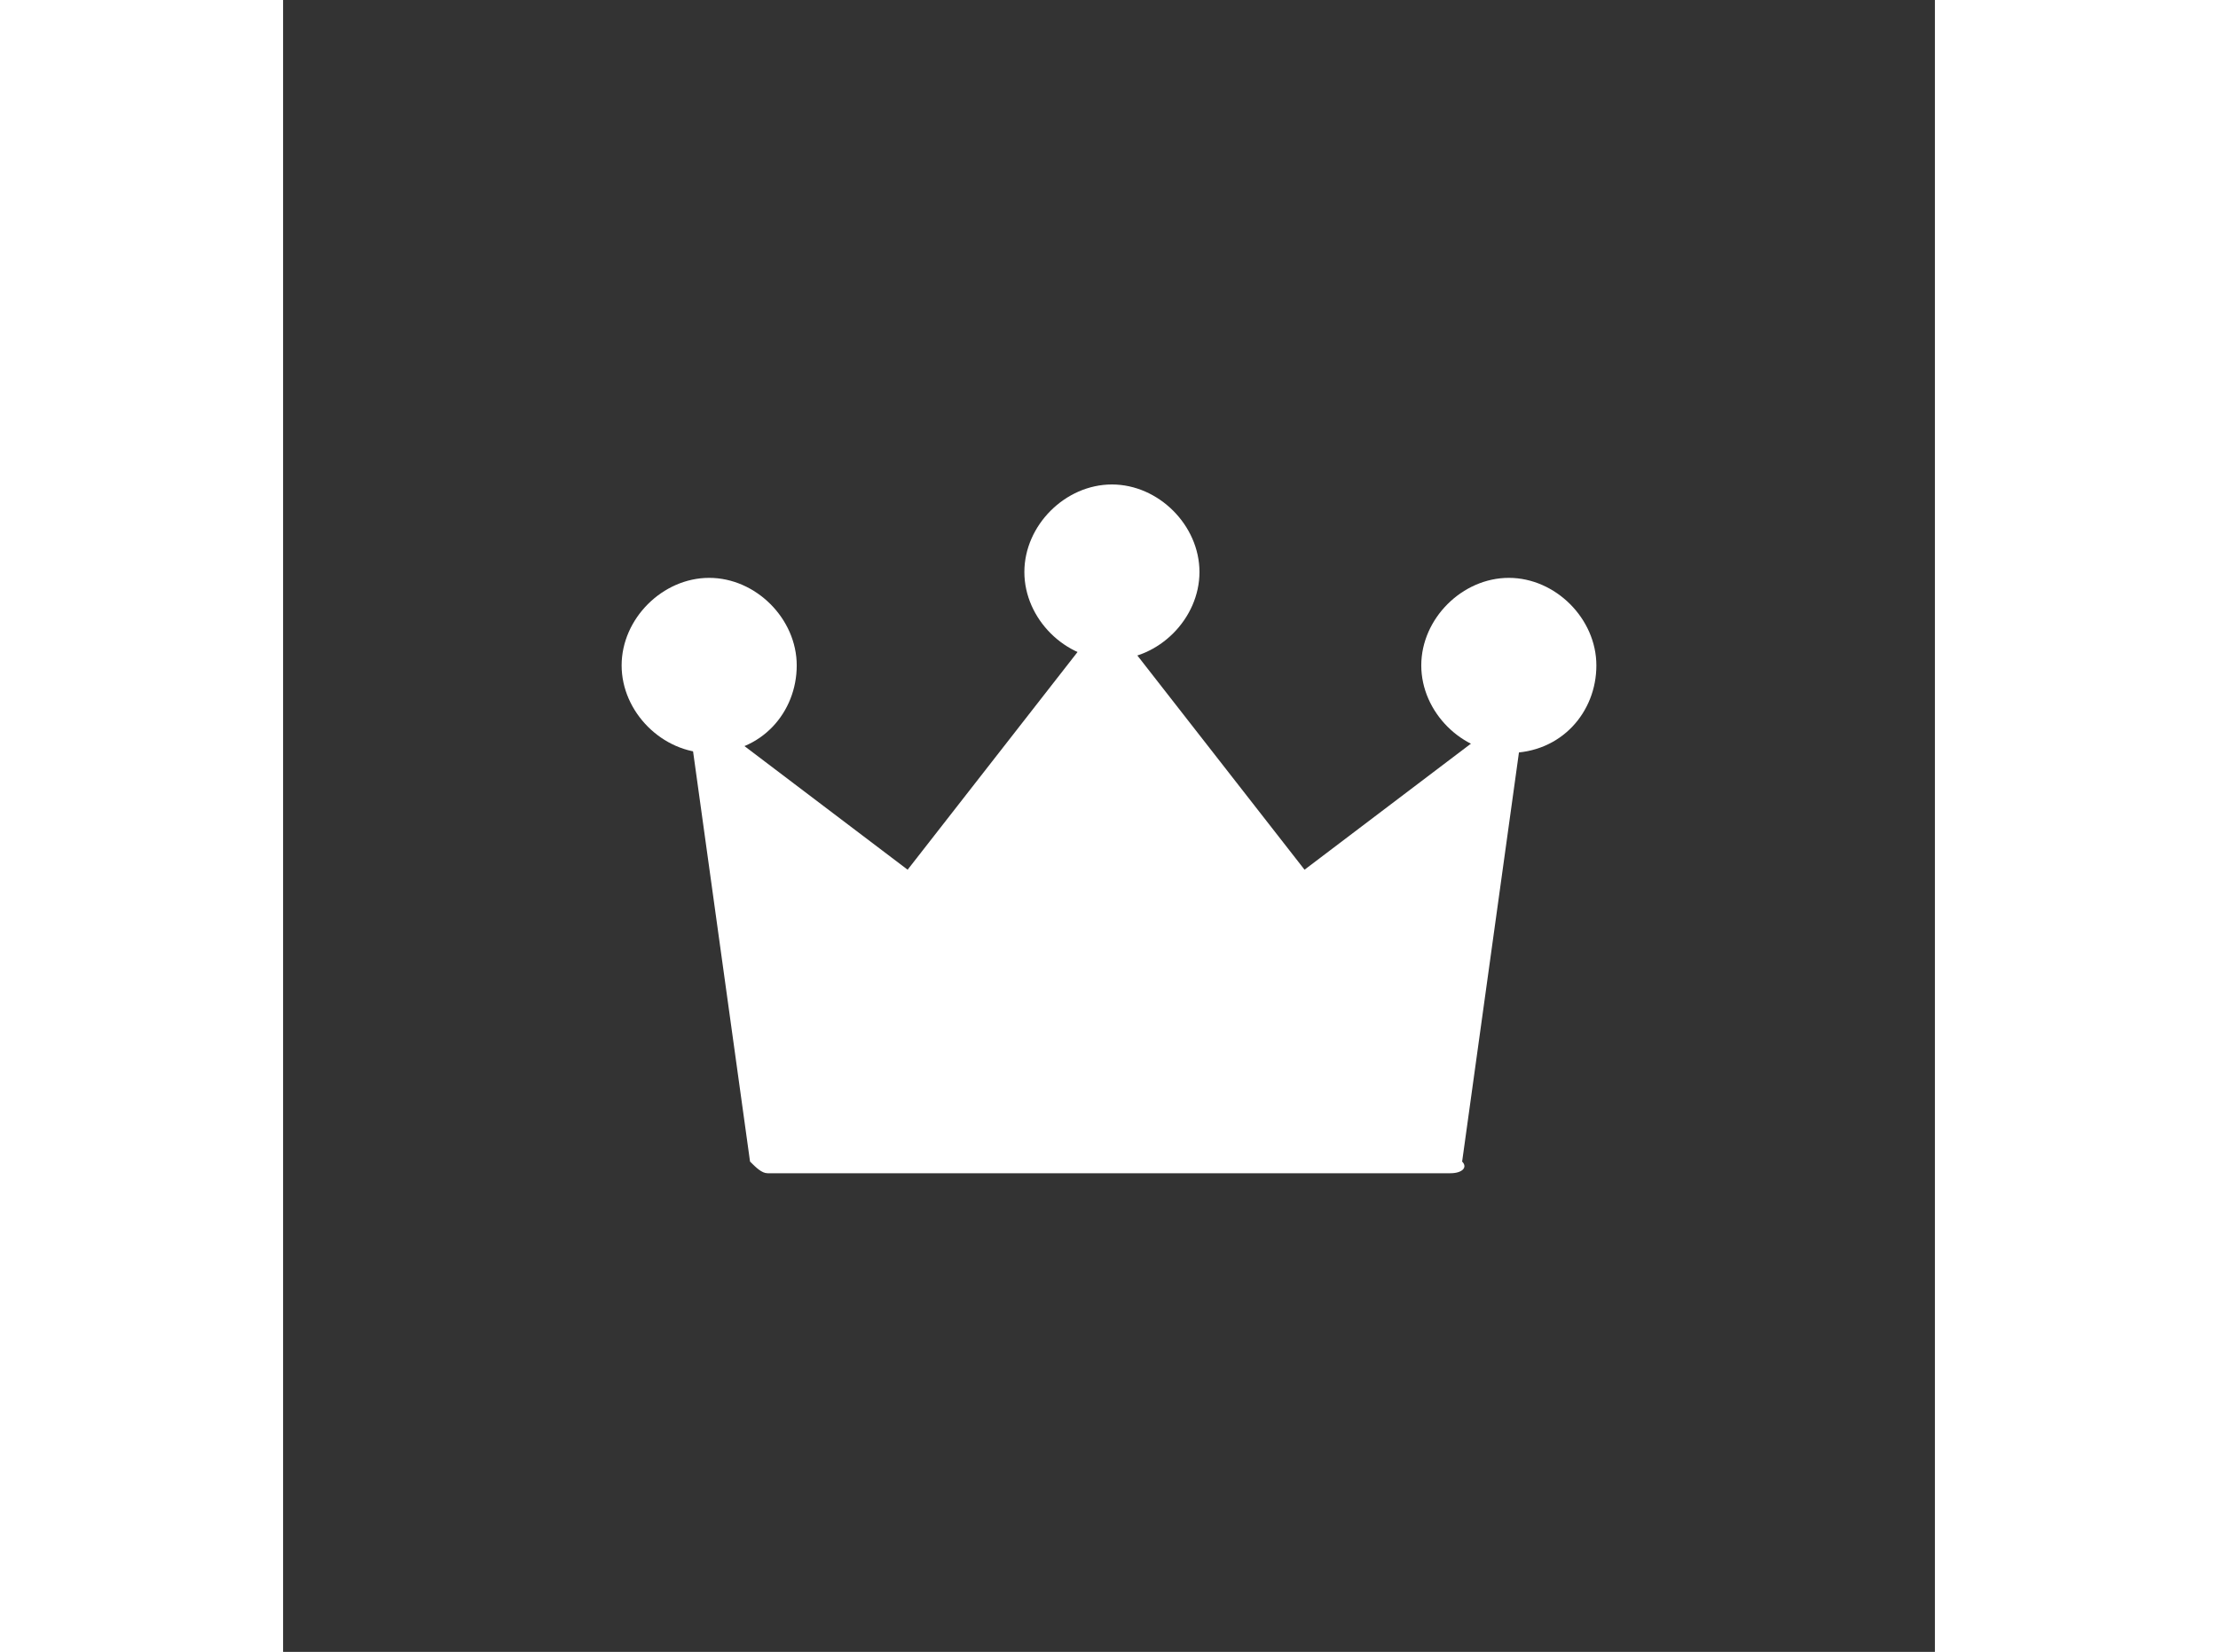
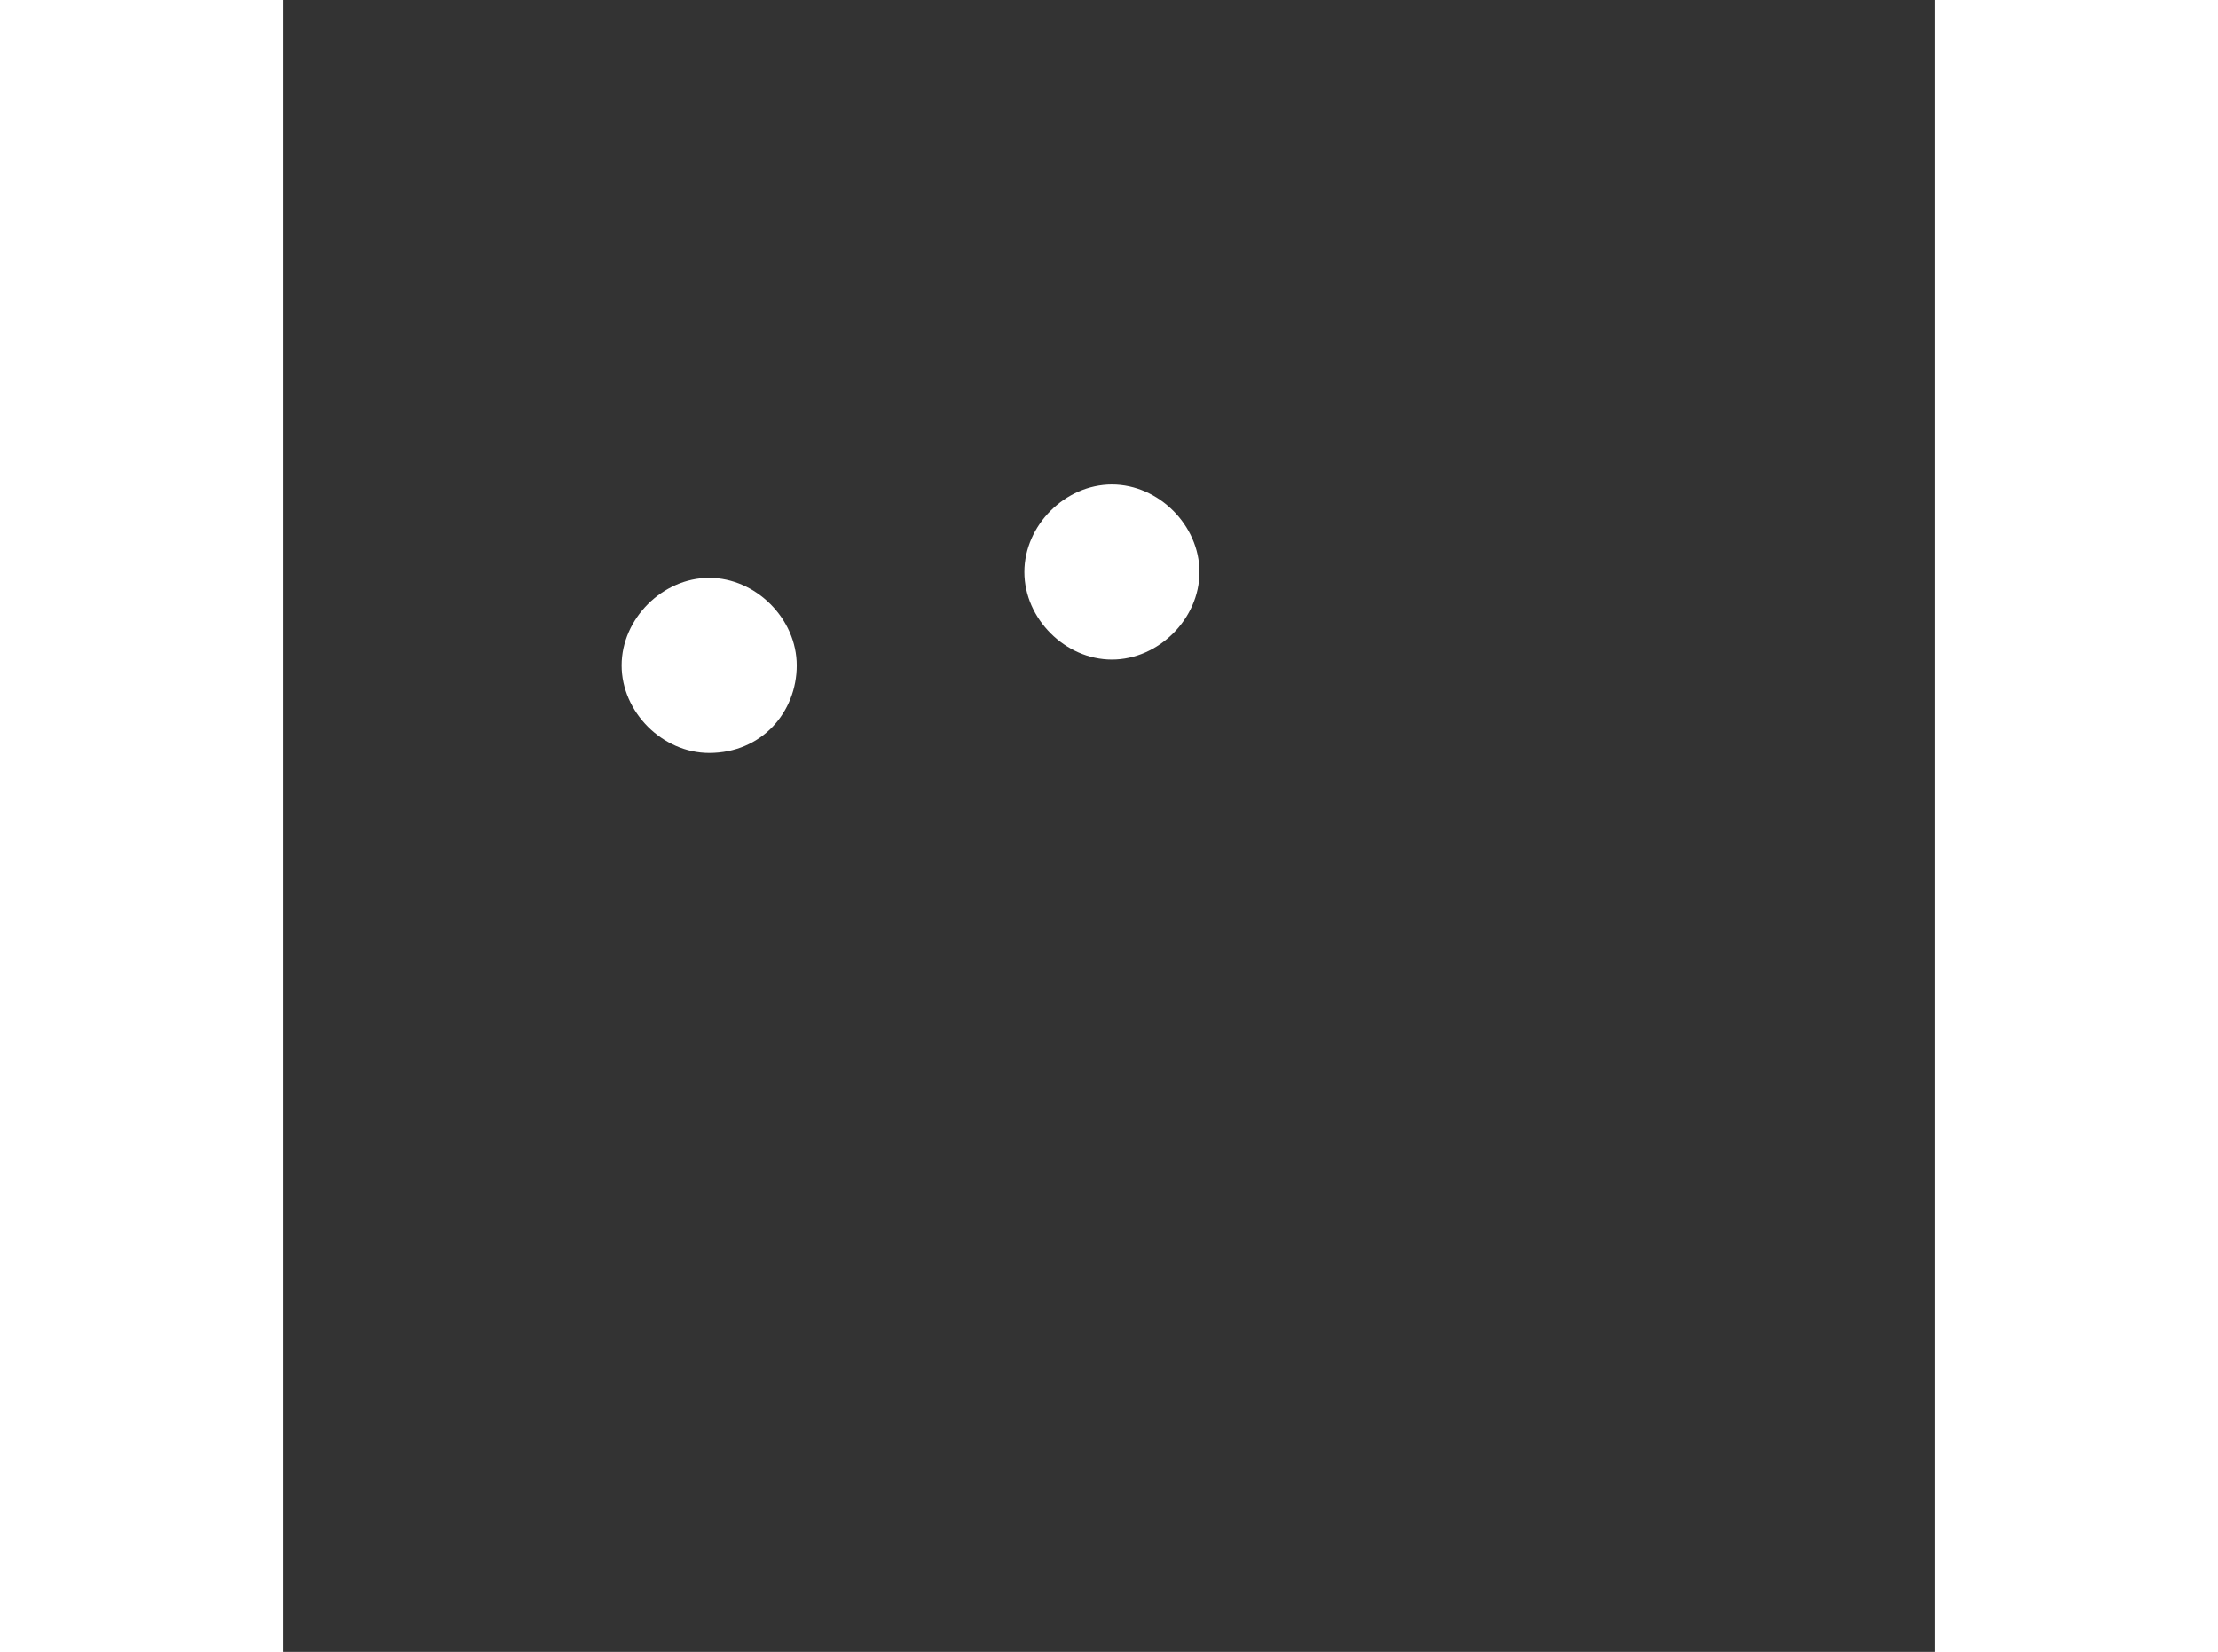
<svg xmlns="http://www.w3.org/2000/svg" version="1.1" id="Layer_1" x="0px" y="0px" viewBox="0 0 28.3 28.3" style="enable-background:new 0 0 28.3 28.3;" xml:space="preserve" width="38px">
  <rect x="0" y="0" width="28.3" height="28.3" fill="#333333" stroke="none" />
  <style type="text/css">
	.st0{fill:#fff;}
	.st1{fill:#676767;}
	.st2{fill:none;stroke:#676767;stroke-width:0.709;stroke-miterlimit:10;}
	.st3{fill:#FFFFFF;}
	.st4{fill:none;stroke:#808285;stroke-width:0.709;stroke-miterlimit:10;}
	.st5{fill:#808285;}
	.st6{fill:#fff;}
	.st7{fill:none;}
</style>
  <g>
    <g>
      <g>
        <path class="st6" d="M14.2,11.3c-0.8,0-1.5-0.7-1.5-1.5c0-0.8,0.7-1.5,1.5-1.5c0.8,0,1.5,0.7,1.5,1.5     C15.7,10.6,15,11.3,14.2,11.3z" />
      </g>
      <g>
        <path class="st6" d="M7.3,12.9c-0.8,0-1.5-0.7-1.5-1.5s0.7-1.5,1.5-1.5c0.8,0,1.5,0.7,1.5,1.5S8.2,12.9,7.3,12.9z" />
      </g>
      <g>
-         <path class="st6" d="M21,12.9c-0.8,0-1.5-0.7-1.5-1.5s0.7-1.5,1.5-1.5c0.8,0,1.5,0.7,1.5,1.5S21.9,12.9,21,12.9z" />
-       </g>
+         </g>
      <g>
-         <path class="st6" d="M20,20.1H8.3c-0.1,0-0.2-0.1-0.3-0.2l-1-7.2c0-0.1,0-0.2,0.1-0.3c0.1-0.1,0.2,0,0.3,0l3.3,2.5l3.2-4.1     c0.1-0.1,0.3-0.1,0.4,0l3.2,4.1l3.3-2.5c0.1-0.1,0.2-0.1,0.3,0c0.1,0.1,0.1,0.2,0.1,0.3l-1,7.2C20.3,20,20.2,20.1,20,20.1z" />
-       </g>
+         </g>
    </g>
-     <circle class="st7" cx="14.2" cy="14.2" r="12.4" />
  </g>
</svg>